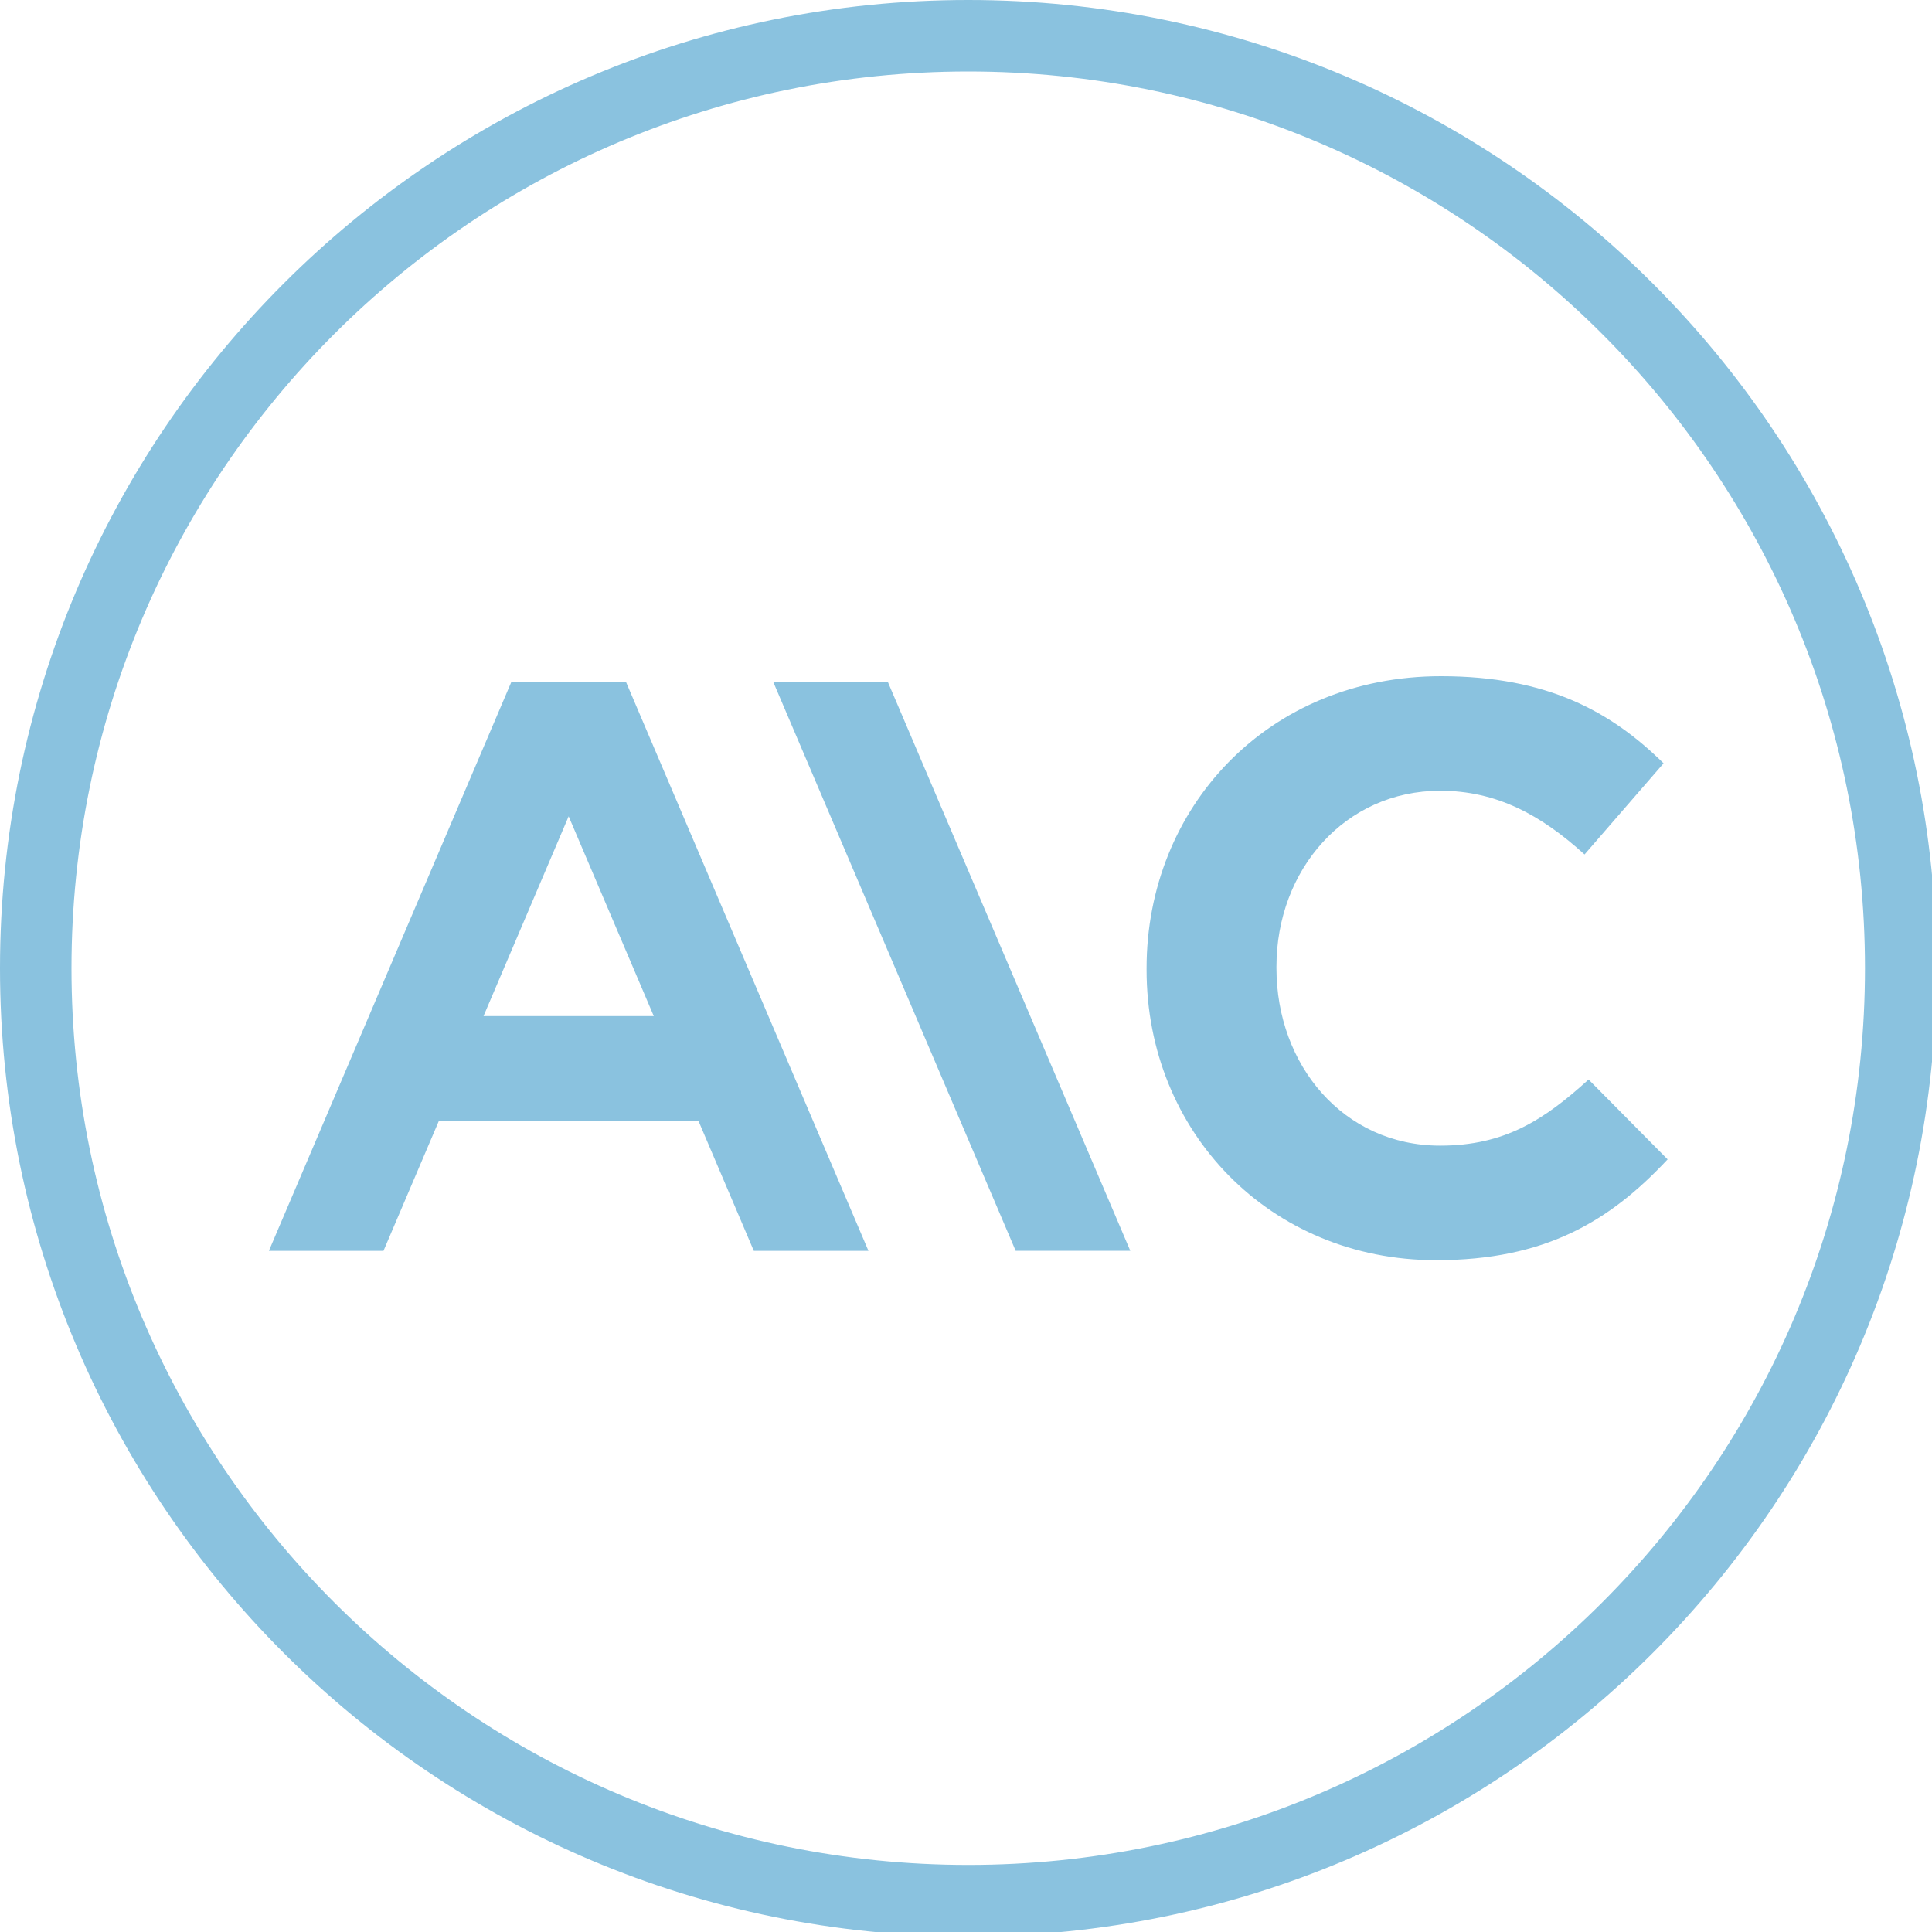
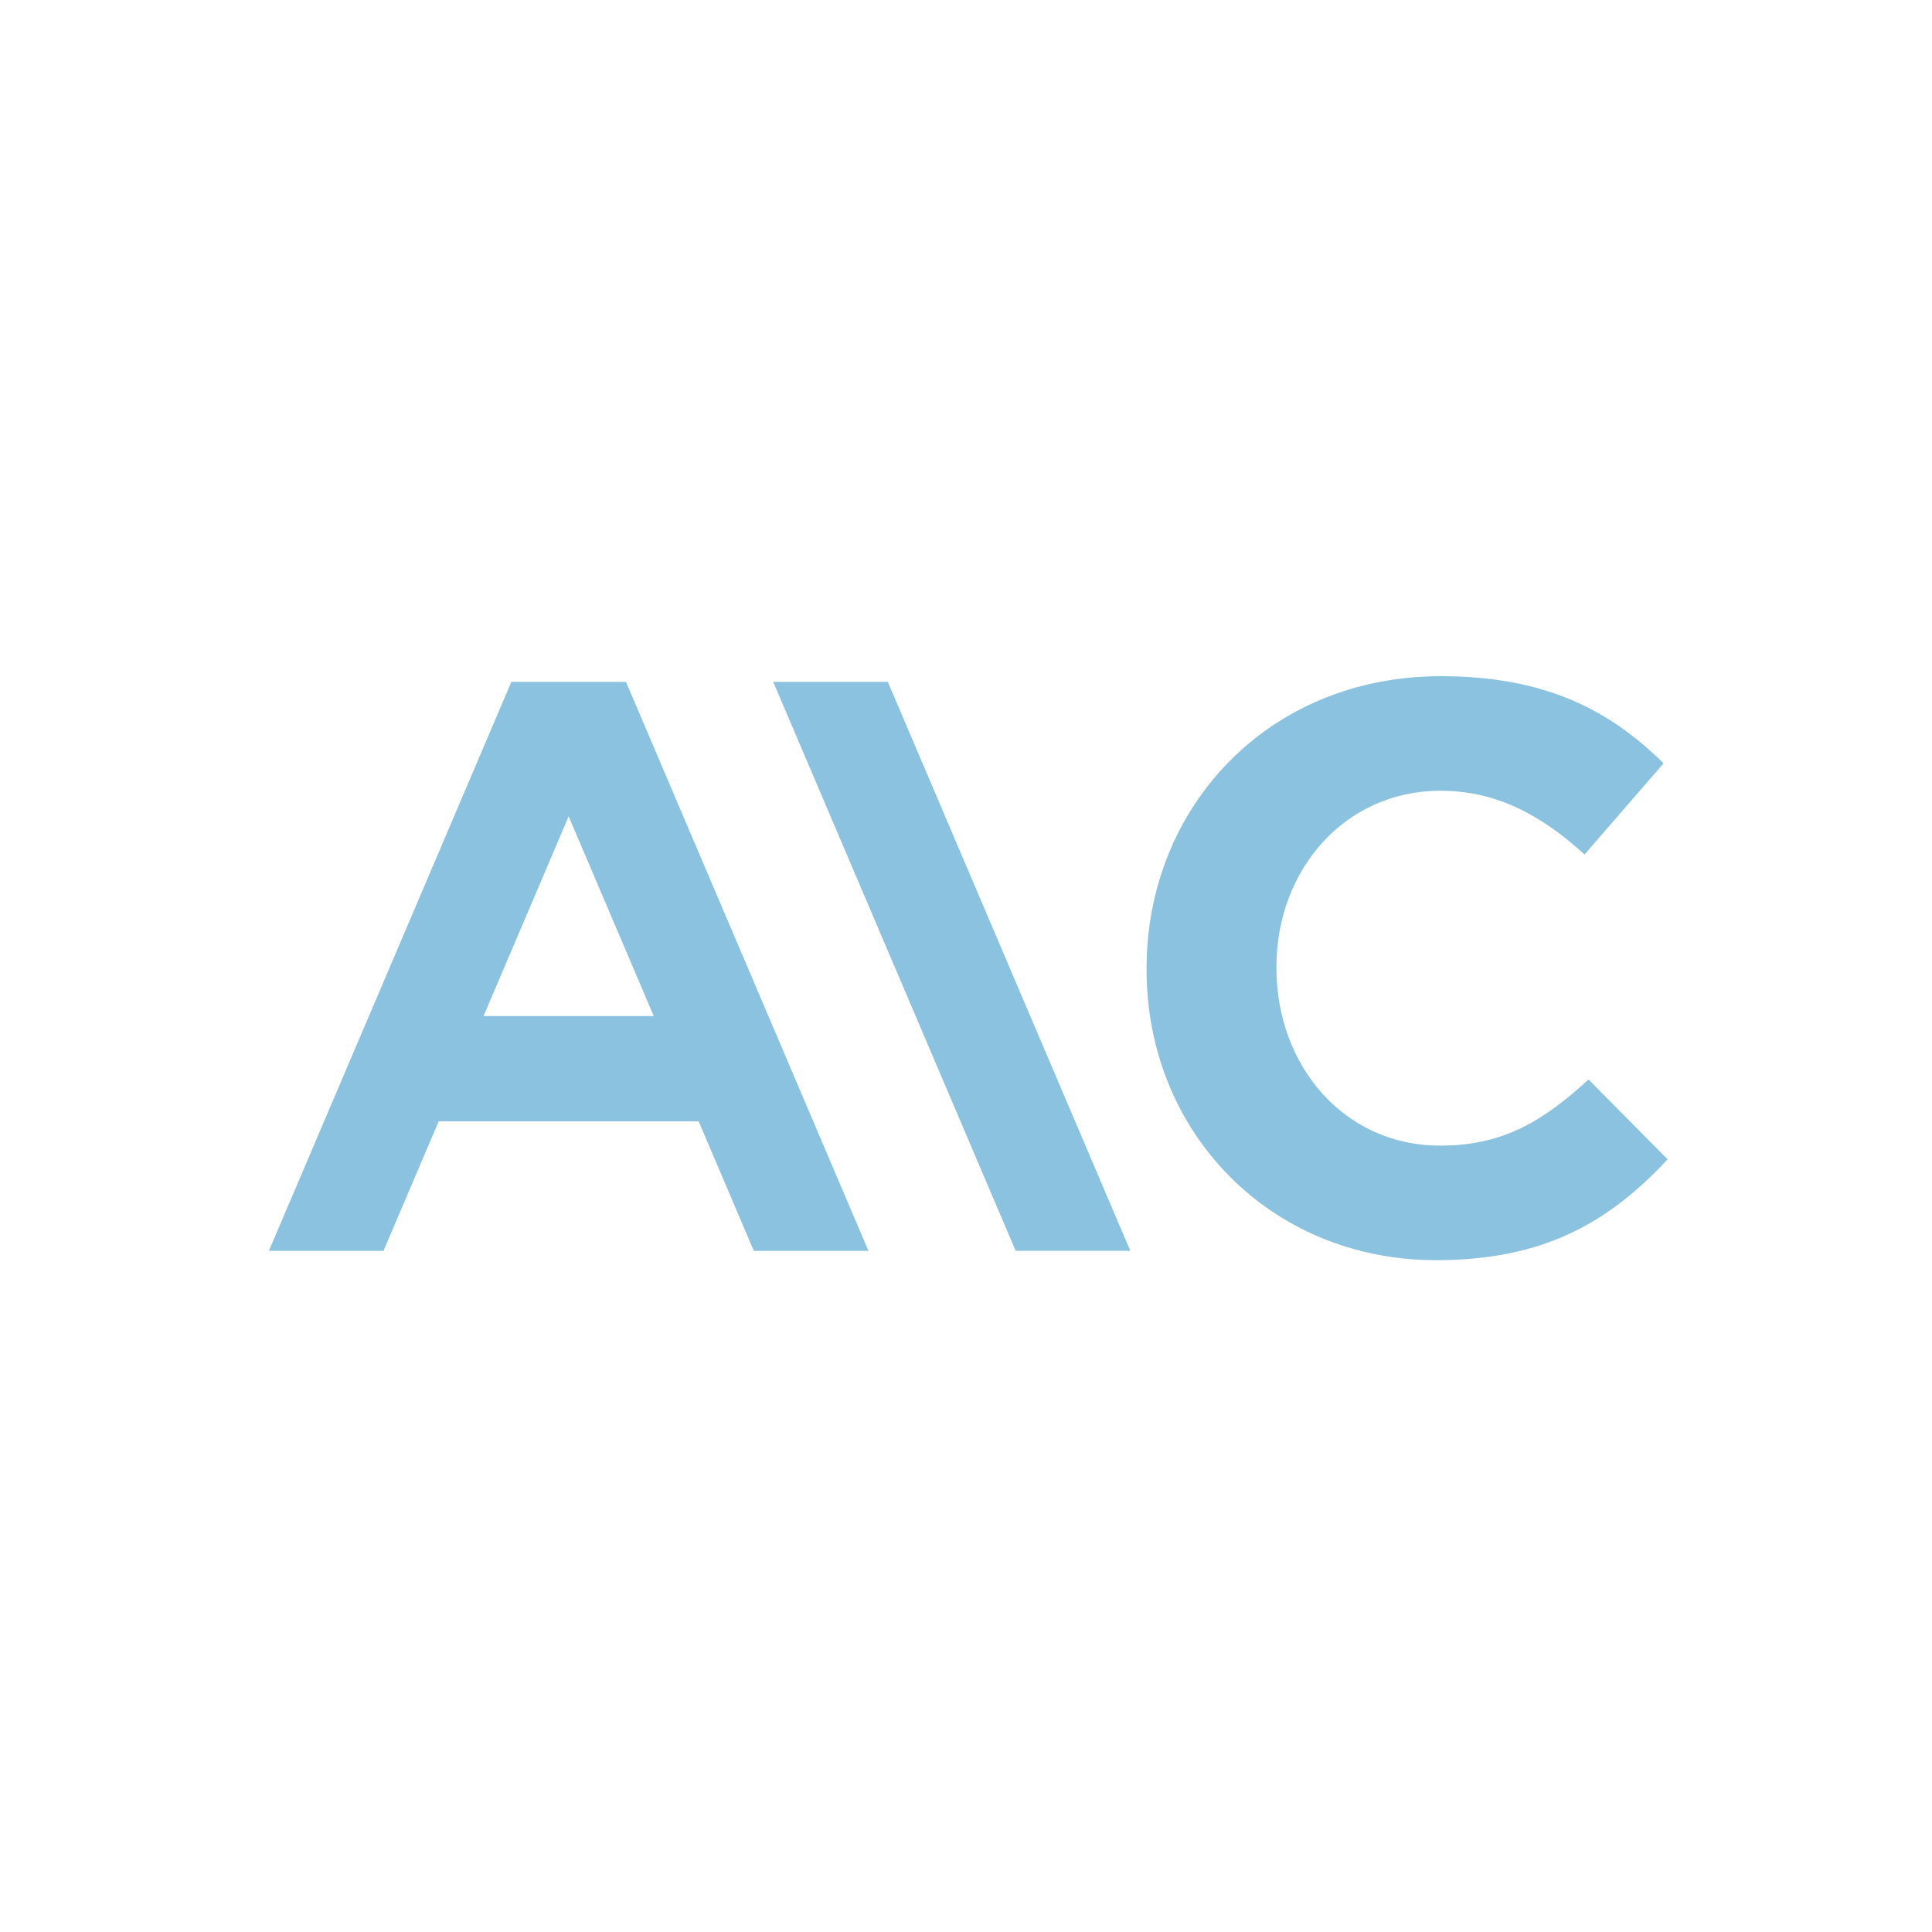
<svg xmlns="http://www.w3.org/2000/svg" width="45" height="45" viewBox="0 0 45 45">
  <g fill="none" fill-rule="evenodd">
    <path fill="#8AC2DF" d="M20.679,15.882 L18.01,15.882 L23.657,29.134 L26.327,29.134 L20.679,15.882 Z M11.262,23.667 L13.245,19.014 L15.228,23.667 L11.262,23.667 Z M17.558,29.135 L20.228,29.135 L14.58,15.882 L11.911,15.882 L6.263,29.135 L8.932,29.135 L10.218,26.118 L16.273,26.118 L17.558,29.135 Z M26.706,22.589 L26.706,22.551 C26.706,18.813 29.524,15.75 33.563,15.75 C36.043,15.75 37.527,16.577 38.748,17.779 L36.907,19.902 C35.893,18.982 34.859,18.418 33.544,18.418 C31.328,18.418 29.731,20.259 29.731,22.514 L29.731,22.551 C29.731,24.806 31.29,26.684 33.544,26.684 C35.047,26.684 35.968,26.083 37.001,25.144 L38.842,27.004 C37.49,28.45 35.987,29.352 33.45,29.352 C29.58,29.352 26.706,26.365 26.706,22.589 L26.706,22.589 Z" />
-     <path fill="#8AC2DF" fill-rule="nonzero" d="M22.552,0 C10.097,0 -4.4408921e-16,10.097 -4.4408921e-16,22.552 C-4.4408921e-16,35.006 10.097,45.103 22.552,45.103 C35.007,45.103 45.104,35.007 45.104,22.552 C45.104,10.097 35.007,0 22.552,0 Z M22.552,1.665 C34.088,1.665 43.439,11.016 43.439,22.552 C43.439,34.087 34.088,43.438 22.552,43.438 C11.016,43.438 1.665,34.087 1.665,22.552 C1.665,11.016 11.016,1.665 22.552,1.665 Z" />
  </g>
</svg>